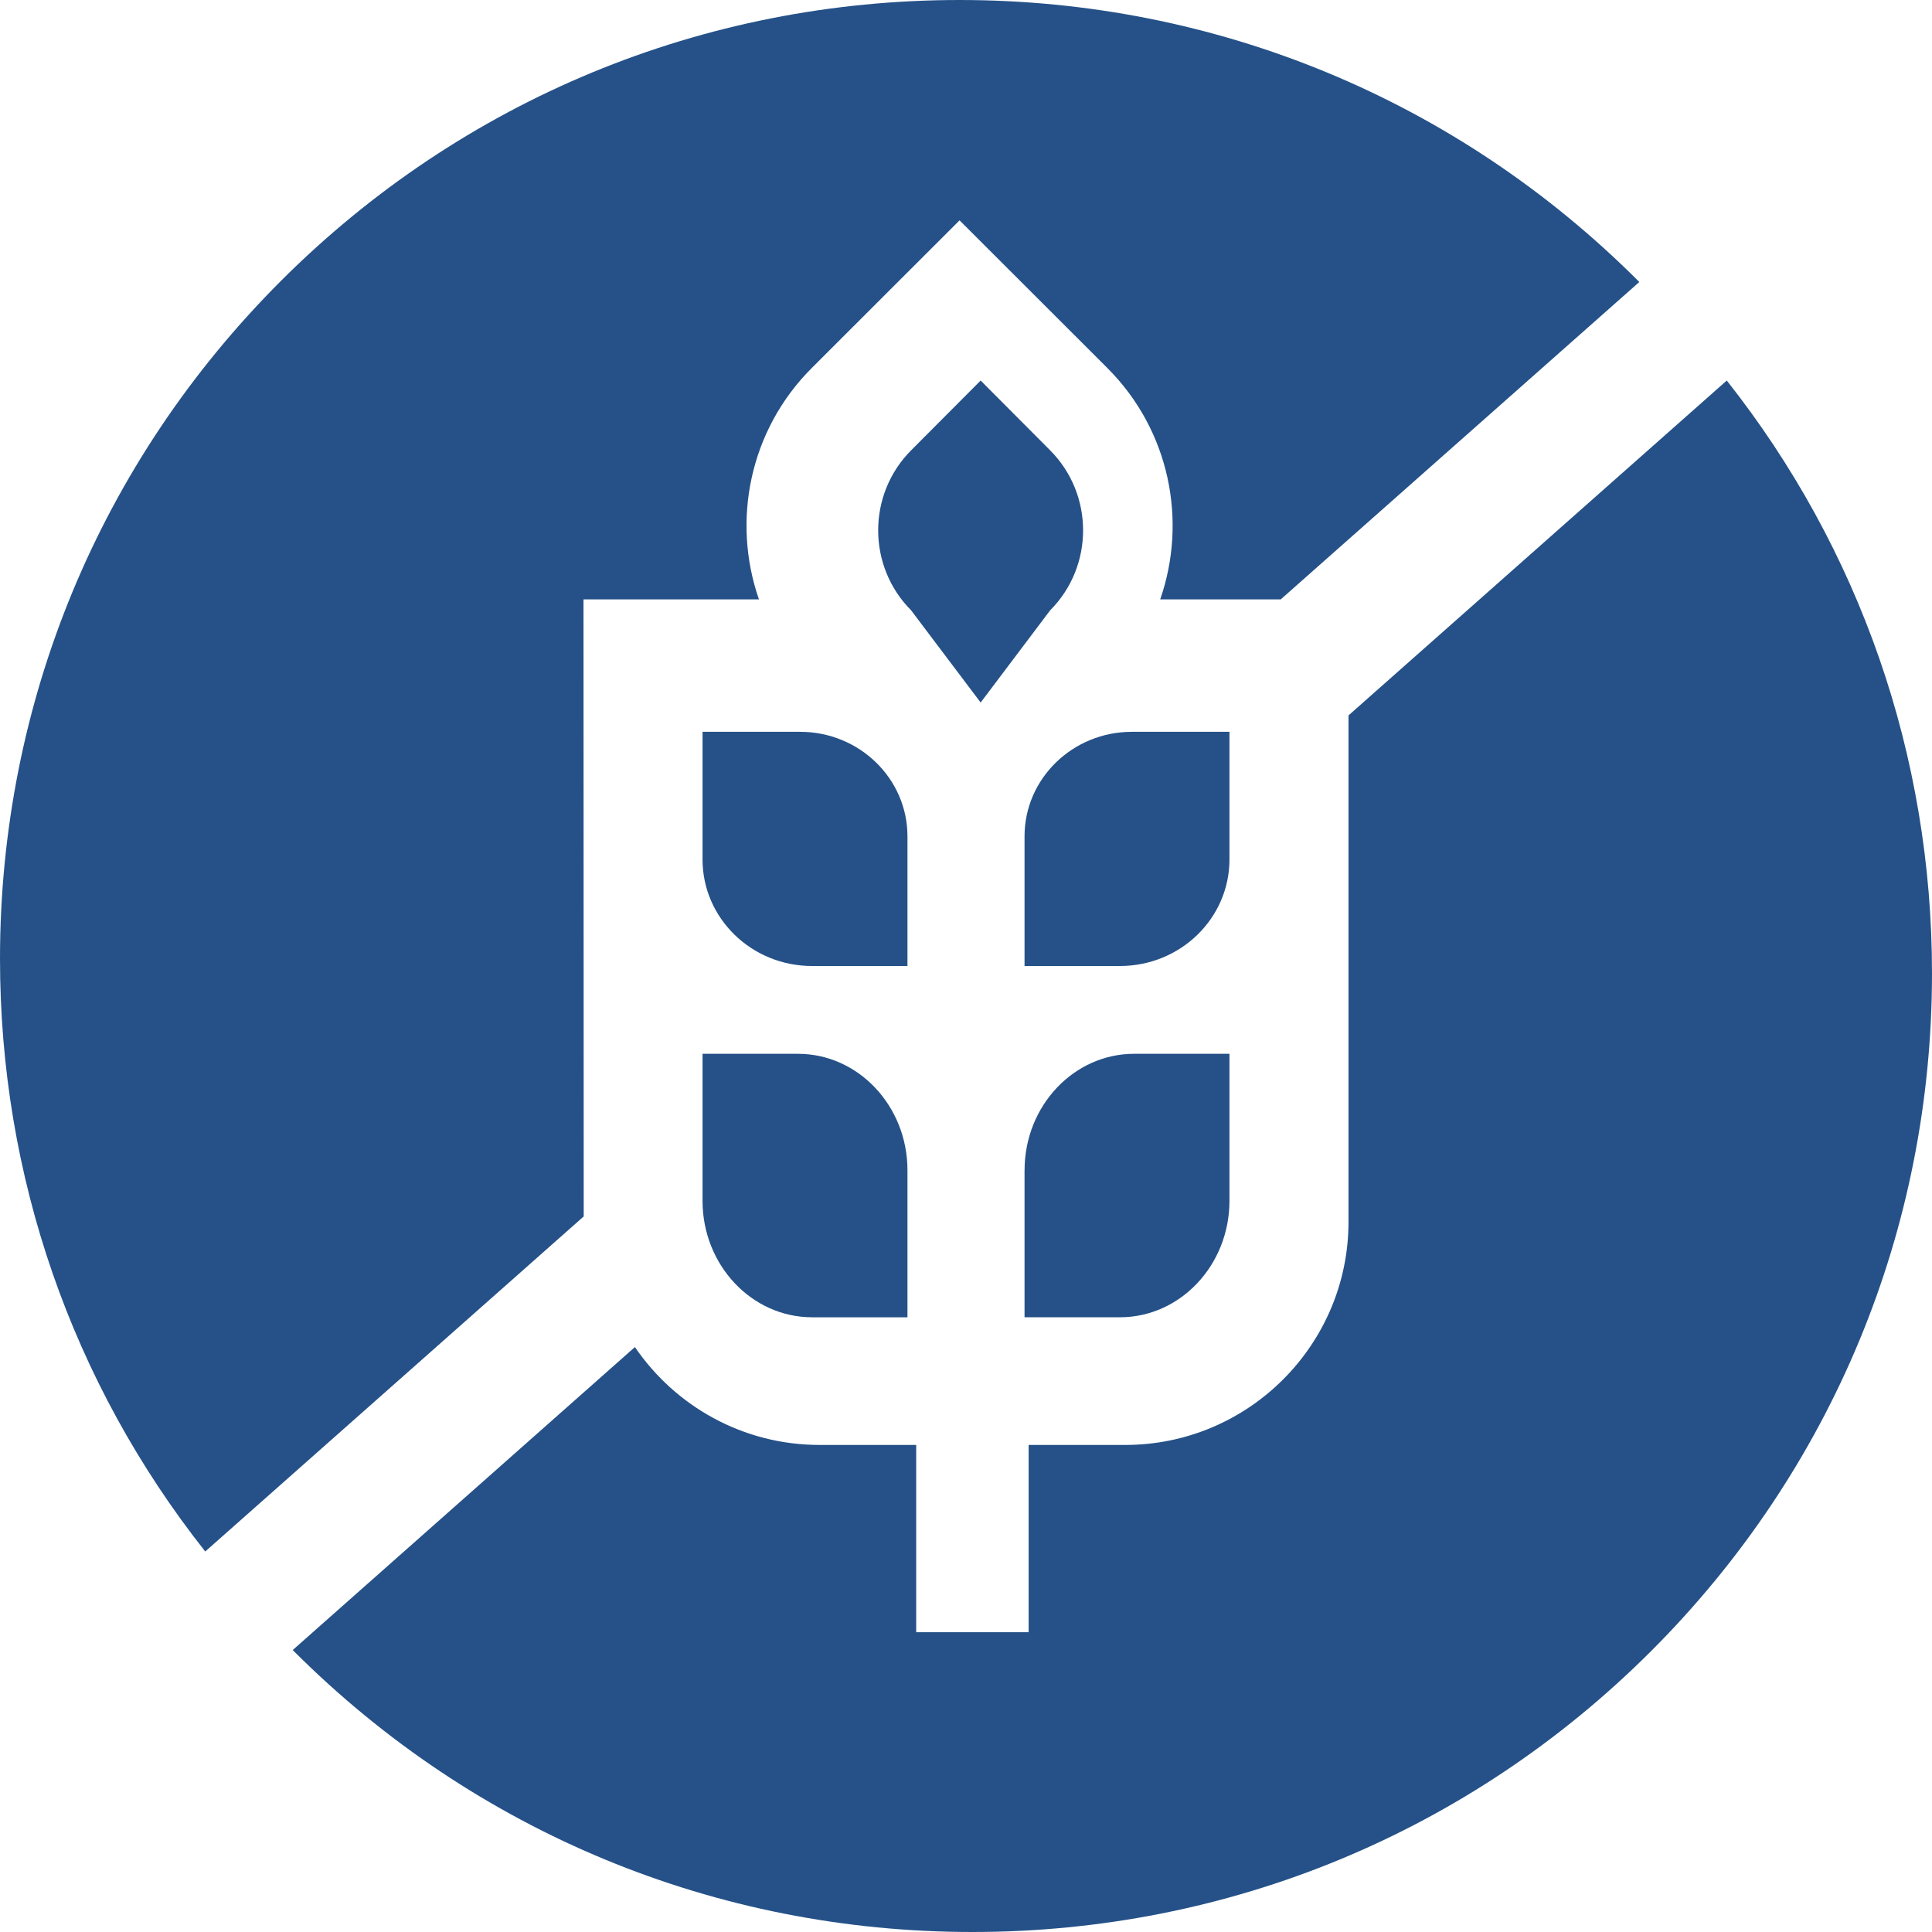
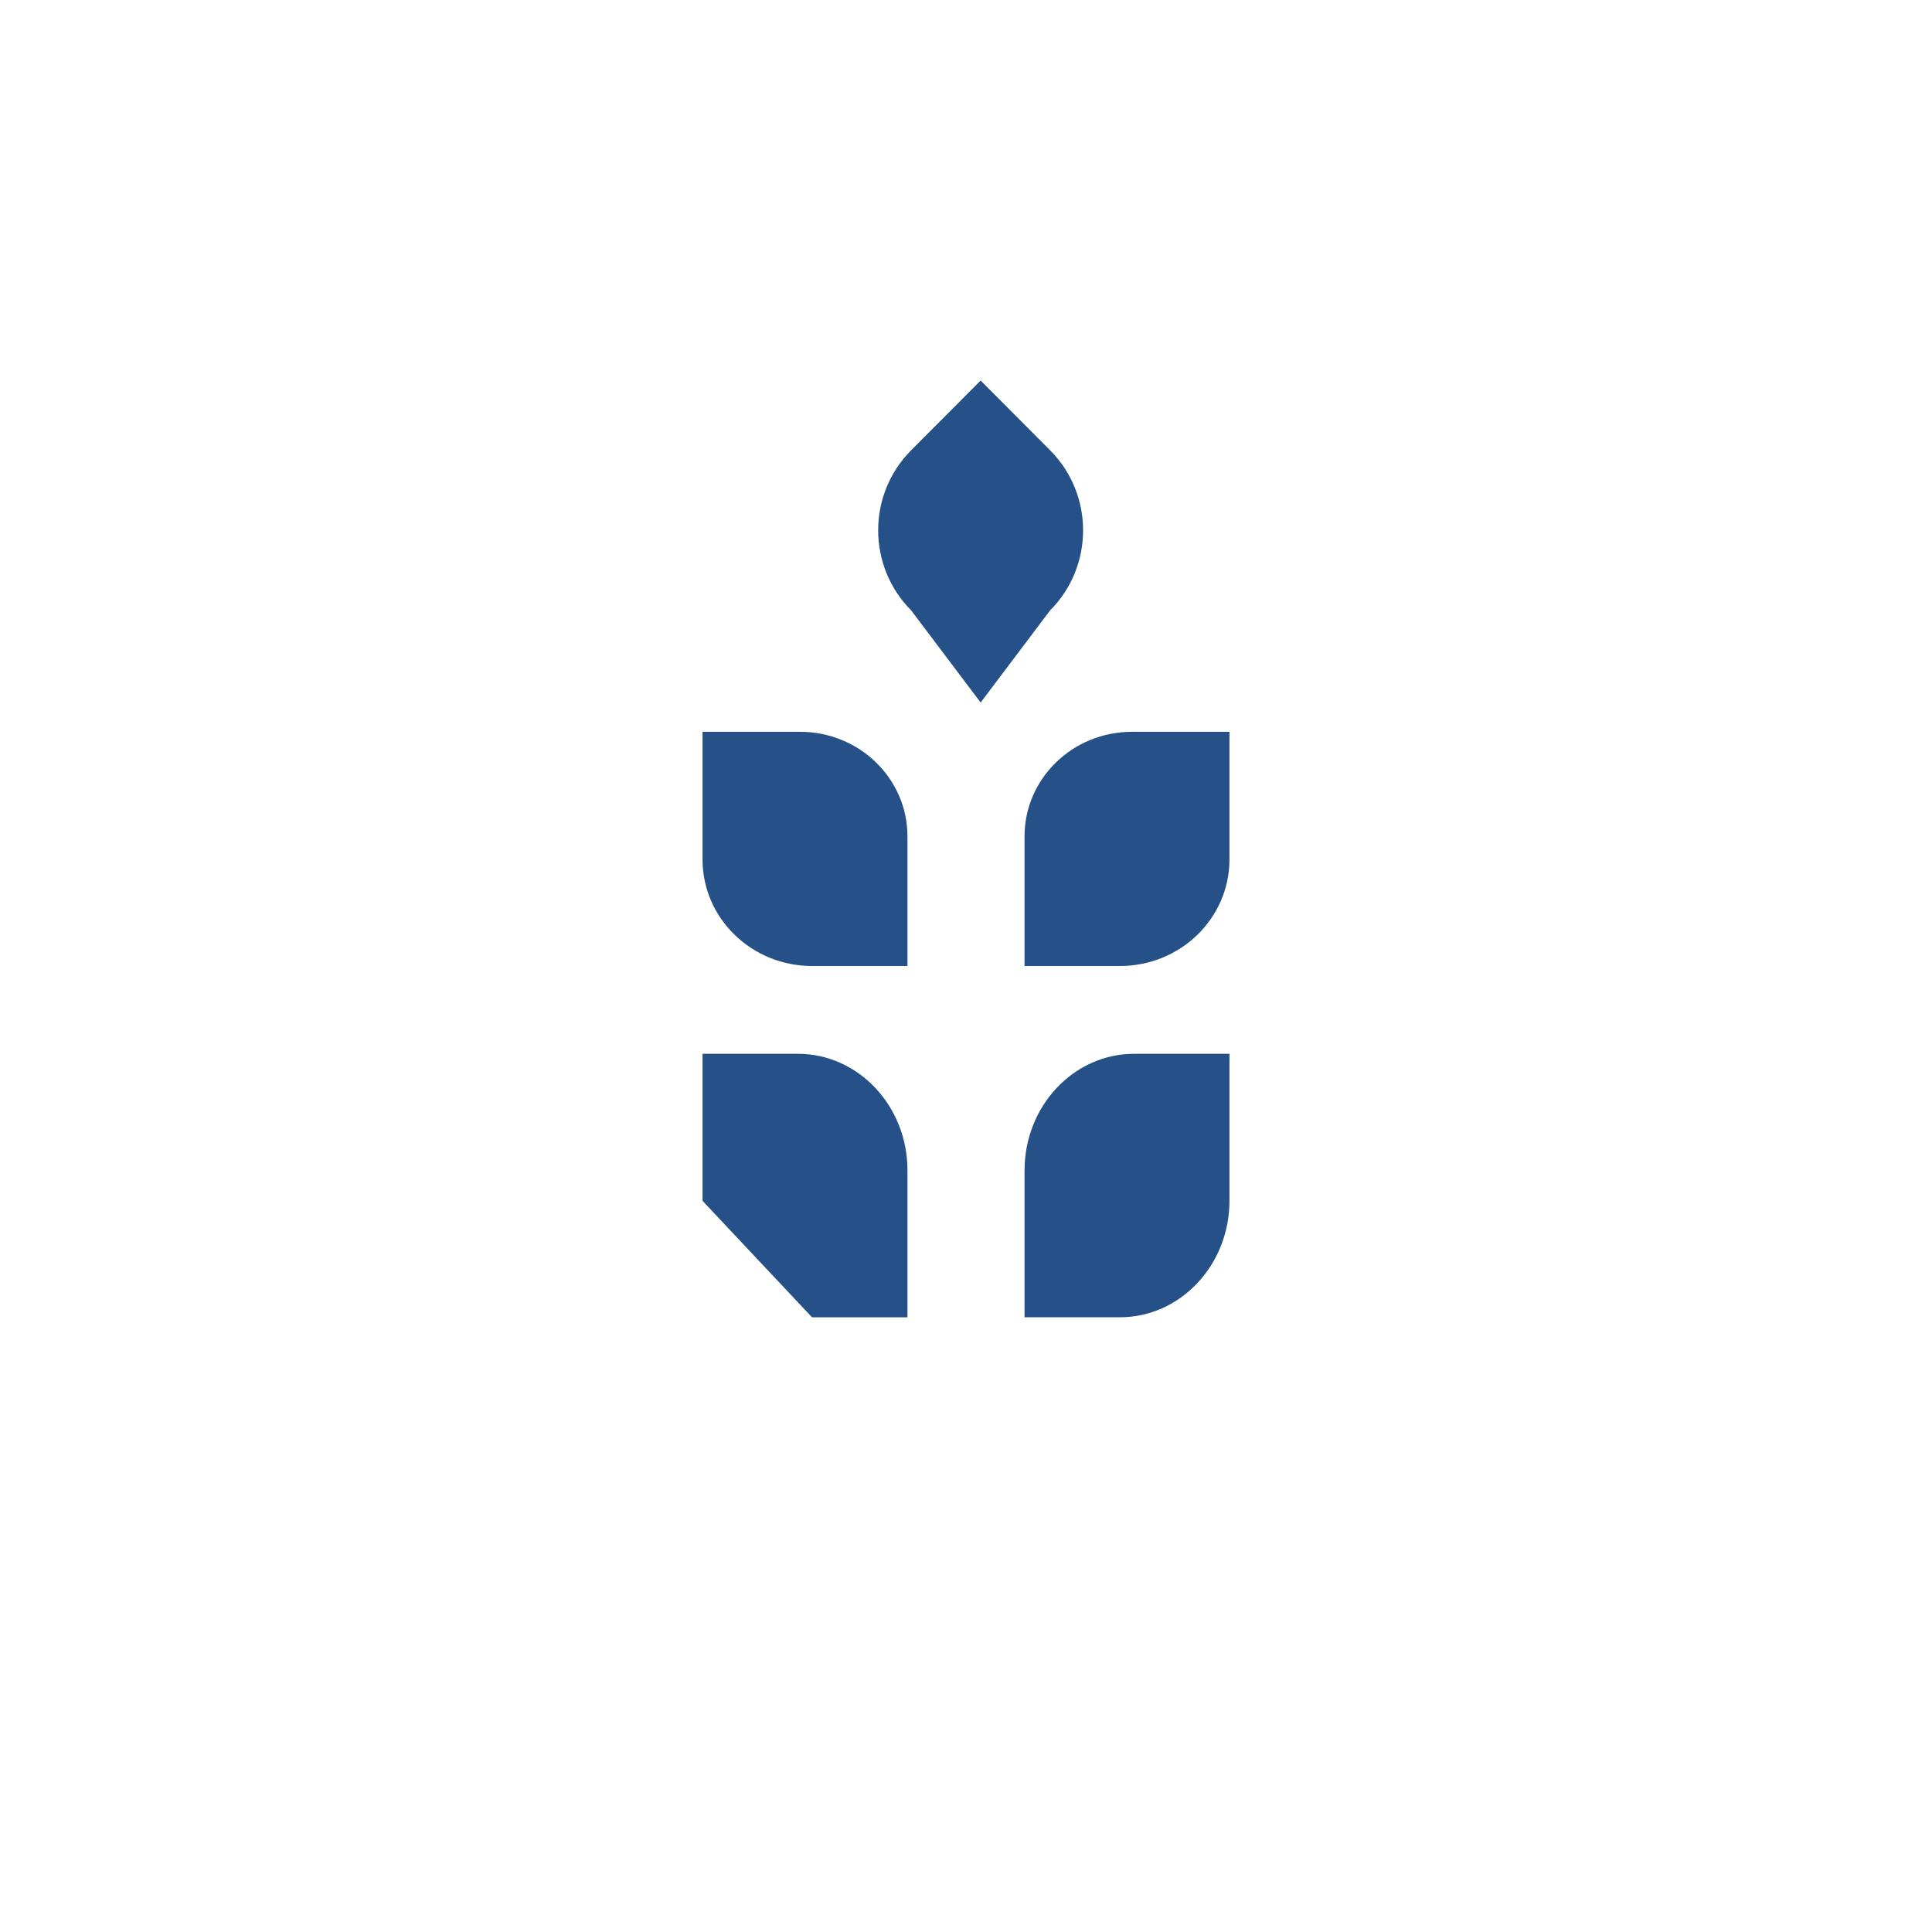
<svg xmlns="http://www.w3.org/2000/svg" width="60" height="60" viewBox="0 0 60 60">
  <g fill="none" fill-rule="evenodd">
    <g fill="#255188" fill-rule="nonzero">
      <g>
-         <path d="M53.626 11.818l-11.747 10.4v15.728c0 3.82-3.11 6.928-6.934 6.928h-3v5.816h-3.492v-5.816h-3c-2.381 0-4.486-1.206-5.735-3.04L9.091 51.243l.036.037C14.756 56.903 22.24 60 30.2 60c7.96 0 15.444-3.097 21.073-8.72C56.9 45.655 60 38.178 60 30.225c0-6.763-2.243-13.18-6.374-18.408zM18.128 37.776l-.007-19.161h5.449c-.847-2.433-.301-5.246 1.64-7.186l4.59-4.586 4.59 4.586c1.942 1.94 2.488 4.753 1.641 7.186h3.743L50.91 8.758l-.036-.037C45.244 3.097 37.76 0 29.8 0 21.84 0 14.357 3.097 8.728 8.72 3.1 14.345 0 21.822 0 29.775c0 6.763 2.242 13.18 6.374 18.408l11.754-10.406z" transform="translate(-1142, -378) translate(1142, 378)" />
-         <path d="M25.218 40.91h2.964v-4.567c0-1.994-1.526-3.616-3.4-3.616h-2.964v4.566c0 1.994 1.526 3.616 3.4 3.616zM31.818 36.343v4.566h2.964c1.874 0 3.4-1.622 3.4-3.616v-4.566h-2.963c-1.875 0-3.4 1.622-3.4 3.616zM25.219 30h2.963v-4.028c0-1.792-1.493-3.245-3.335-3.245h-3.029v3.965c0 1.827 1.523 3.308 3.4 3.308zM31.818 25.972V30h2.964c1.877 0 3.4-1.481 3.4-3.308v-3.965h-3.029c-1.842 0-3.335 1.453-3.335 3.245zM30.455 21.818l2.157-2.862c1.366-1.37 1.366-3.601 0-4.972l-2.157-2.166-2.158 2.166c-1.366 1.37-1.366 3.601 0 4.972l2.158 2.862z" transform="translate(-1142, -378) translate(1142, 378)" />
+         <path d="M25.218 40.91h2.964v-4.567c0-1.994-1.526-3.616-3.4-3.616h-2.964v4.566zM31.818 36.343v4.566h2.964c1.874 0 3.4-1.622 3.4-3.616v-4.566h-2.963c-1.875 0-3.4 1.622-3.4 3.616zM25.219 30h2.963v-4.028c0-1.792-1.493-3.245-3.335-3.245h-3.029v3.965c0 1.827 1.523 3.308 3.4 3.308zM31.818 25.972V30h2.964c1.877 0 3.4-1.481 3.4-3.308v-3.965h-3.029c-1.842 0-3.335 1.453-3.335 3.245zM30.455 21.818l2.157-2.862c1.366-1.37 1.366-3.601 0-4.972l-2.157-2.166-2.158 2.166c-1.366 1.37-1.366 3.601 0 4.972l2.158 2.862z" transform="translate(-1142, -378) translate(1142, 378)" />
      </g>
    </g>
  </g>
</svg>